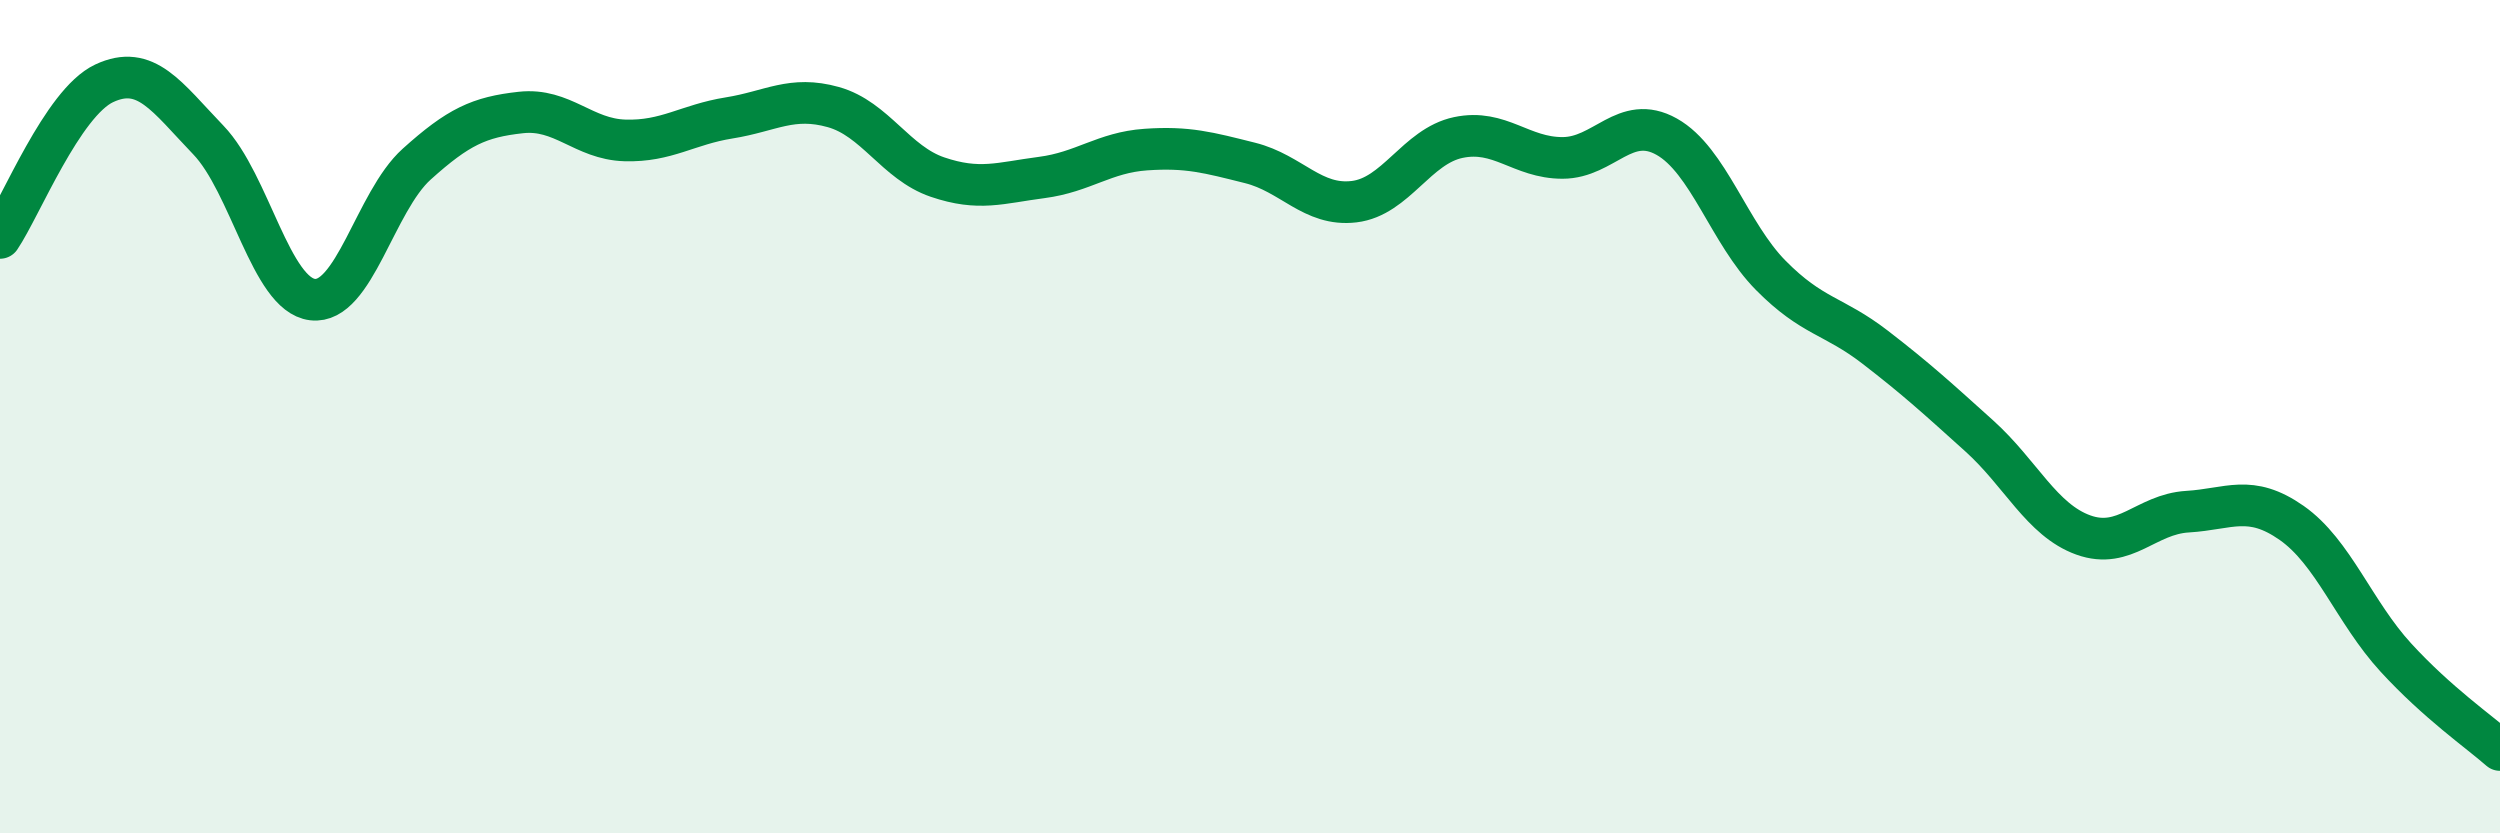
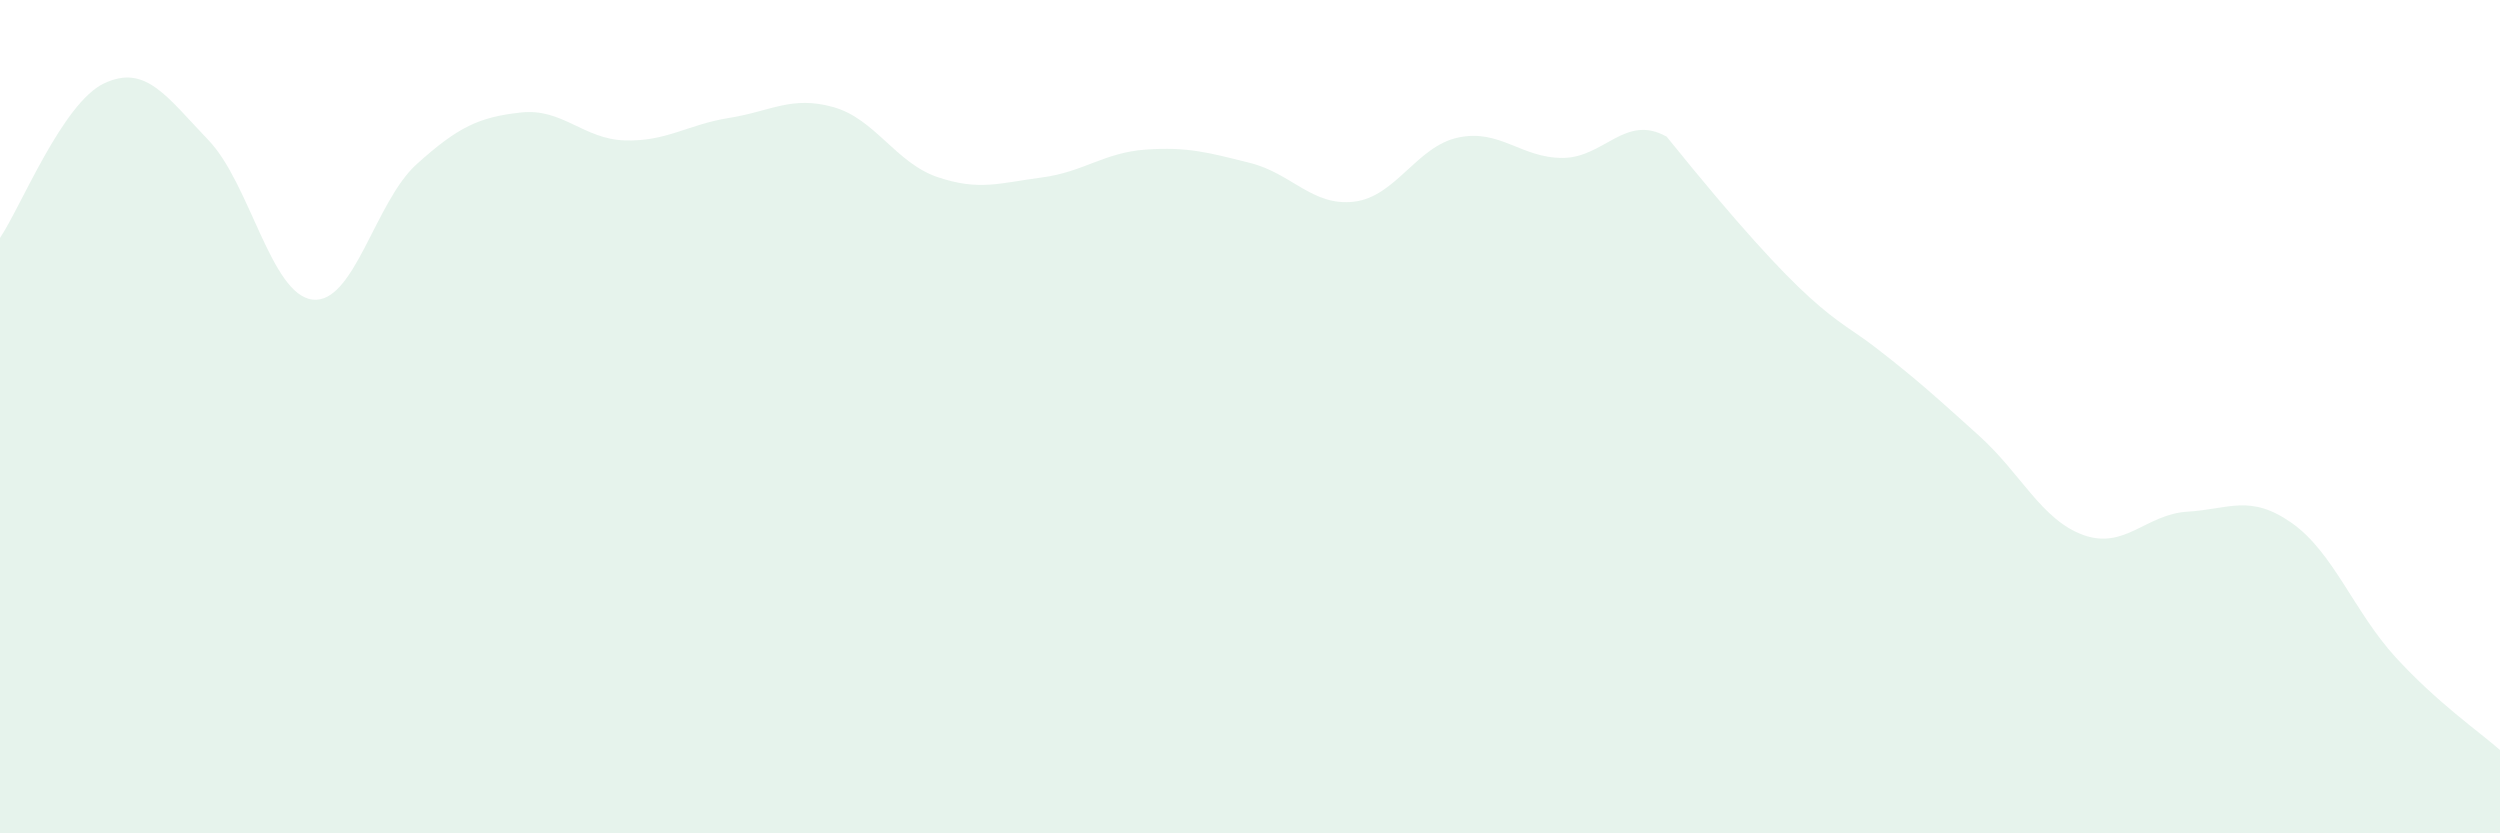
<svg xmlns="http://www.w3.org/2000/svg" width="60" height="20" viewBox="0 0 60 20">
-   <path d="M 0,5.71 C 0.5,4.97 1.5,2.47 2.5,2 C 3.5,1.53 4,2.32 5,3.36 C 6,4.4 6.5,7.07 7.5,7.19 C 8.5,7.31 9,4.84 10,3.94 C 11,3.04 11.5,2.81 12.5,2.7 C 13.5,2.59 14,3.34 15,3.37 C 16,3.4 16.5,2.99 17.5,2.83 C 18.5,2.67 19,2.29 20,2.57 C 21,2.85 21.5,3.91 22.5,4.25 C 23.5,4.59 24,4.39 25,4.26 C 26,4.13 26.5,3.66 27.5,3.59 C 28.5,3.52 29,3.66 30,3.91 C 31,4.16 31.5,4.96 32.5,4.84 C 33.5,4.72 34,3.51 35,3.3 C 36,3.09 36.5,3.79 37.5,3.79 C 38.5,3.79 39,2.72 40,3.28 C 41,3.84 41.5,5.6 42.5,6.61 C 43.5,7.62 44,7.56 45,8.33 C 46,9.1 46.5,9.56 47.5,10.46 C 48.5,11.36 49,12.48 50,12.84 C 51,13.2 51.5,12.34 52.5,12.28 C 53.5,12.22 54,11.85 55,12.55 C 56,13.25 56.5,14.69 57.5,15.78 C 58.5,16.87 59.5,17.56 60,18L60 20L0 20Z" fill="#008740" opacity="0.1" stroke-linecap="round" stroke-linejoin="round" />
-   <path d="M 0,5.71 C 0.5,4.97 1.5,2.47 2.5,2 C 3.5,1.53 4,2.32 5,3.36 C 6,4.4 6.5,7.07 7.5,7.19 C 8.5,7.31 9,4.84 10,3.94 C 11,3.04 11.5,2.81 12.5,2.7 C 13.5,2.59 14,3.34 15,3.37 C 16,3.4 16.5,2.99 17.5,2.83 C 18.5,2.67 19,2.29 20,2.57 C 21,2.85 21.5,3.91 22.5,4.25 C 23.5,4.59 24,4.39 25,4.26 C 26,4.13 26.5,3.66 27.5,3.59 C 28.5,3.52 29,3.66 30,3.91 C 31,4.16 31.5,4.96 32.5,4.84 C 33.5,4.72 34,3.51 35,3.3 C 36,3.09 36.5,3.79 37.5,3.79 C 38.5,3.79 39,2.72 40,3.28 C 41,3.84 41.5,5.6 42.5,6.61 C 43.5,7.62 44,7.56 45,8.33 C 46,9.1 46.5,9.56 47.5,10.46 C 48.5,11.36 49,12.48 50,12.84 C 51,13.2 51.5,12.34 52.5,12.28 C 53.5,12.22 54,11.85 55,12.55 C 56,13.25 56.5,14.69 57.5,15.78 C 58.5,16.87 59.5,17.56 60,18" stroke="#008740" stroke-width="1" fill="none" stroke-linecap="round" stroke-linejoin="round" />
+   <path d="M 0,5.71 C 0.5,4.97 1.5,2.47 2.5,2 C 3.5,1.53 4,2.32 5,3.36 C 6,4.4 6.5,7.07 7.5,7.19 C 8.5,7.31 9,4.84 10,3.94 C 11,3.04 11.5,2.81 12.5,2.7 C 13.5,2.59 14,3.34 15,3.37 C 16,3.4 16.5,2.99 17.5,2.83 C 18.5,2.67 19,2.29 20,2.57 C 21,2.85 21.5,3.91 22.5,4.25 C 23.5,4.59 24,4.39 25,4.26 C 26,4.13 26.5,3.66 27.5,3.59 C 28.5,3.52 29,3.66 30,3.91 C 31,4.16 31.5,4.96 32.5,4.84 C 33.5,4.72 34,3.51 35,3.3 C 36,3.09 36.5,3.79 37.5,3.79 C 38.5,3.79 39,2.72 40,3.28 C 43.5,7.62 44,7.56 45,8.33 C 46,9.1 46.5,9.56 47.5,10.46 C 48.5,11.36 49,12.48 50,12.84 C 51,13.2 51.5,12.34 52.5,12.28 C 53.5,12.22 54,11.85 55,12.55 C 56,13.25 56.5,14.69 57.5,15.78 C 58.5,16.87 59.5,17.56 60,18L60 20L0 20Z" fill="#008740" opacity="0.1" stroke-linecap="round" stroke-linejoin="round" />
</svg>